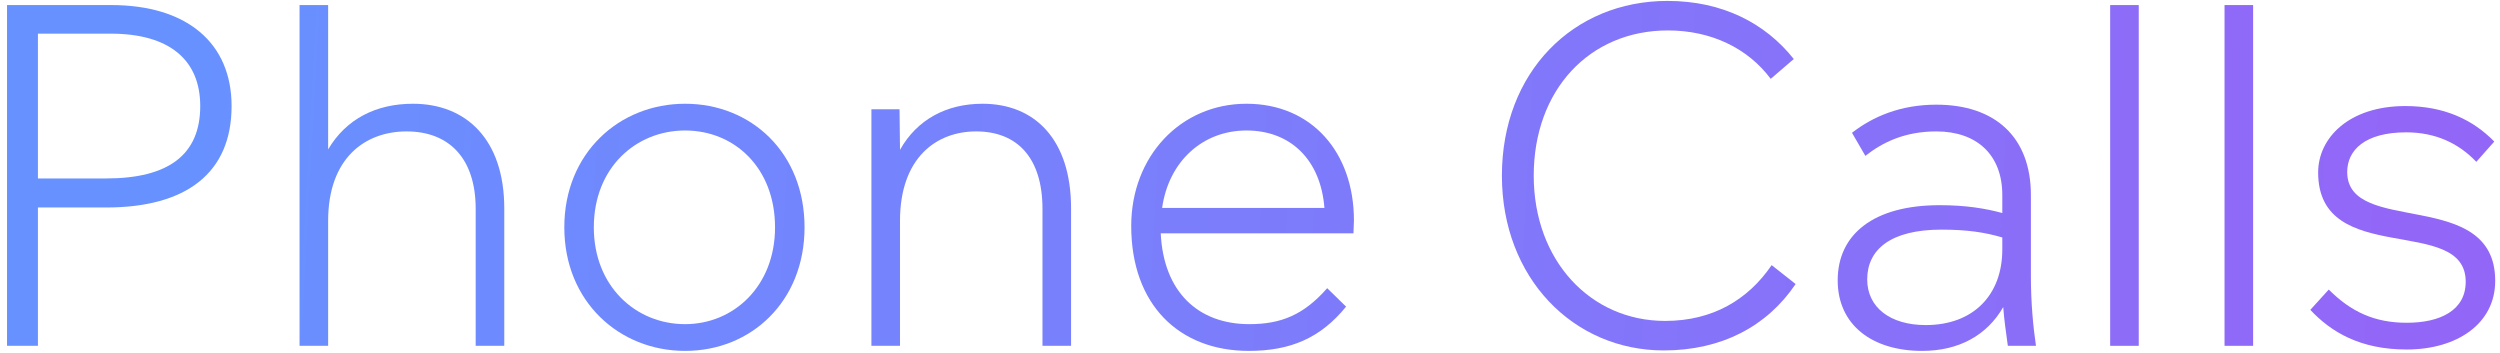
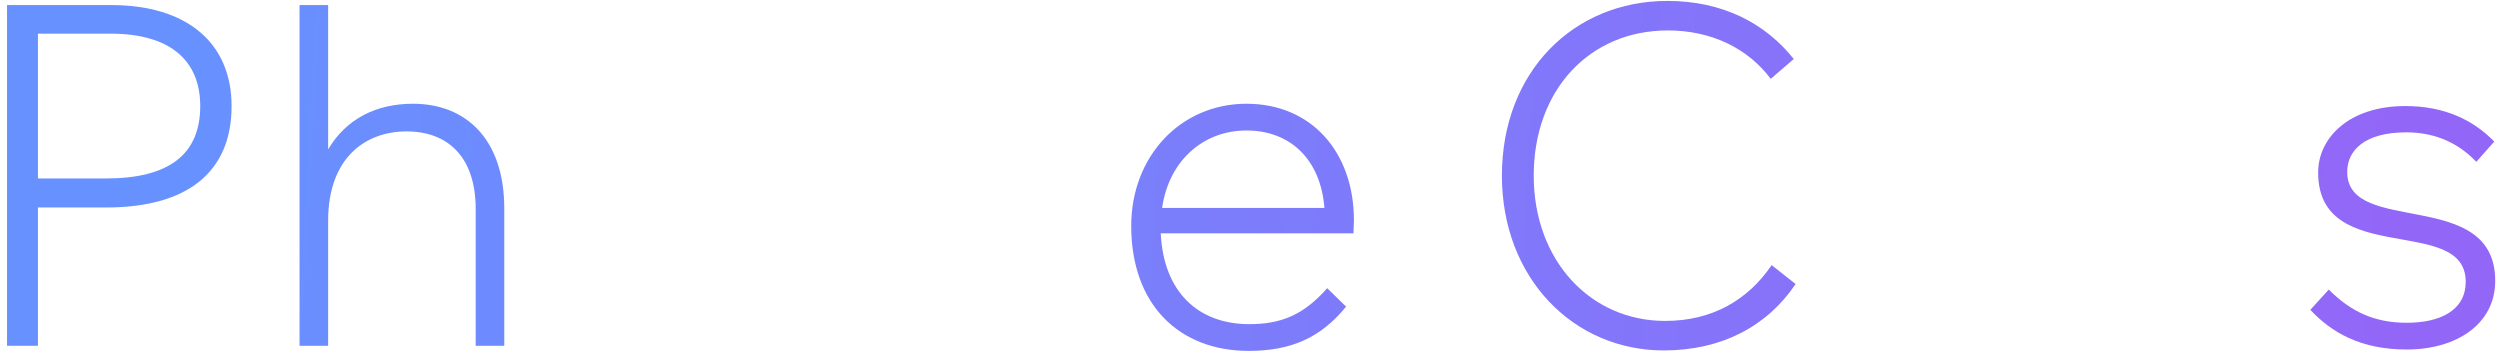
<svg xmlns="http://www.w3.org/2000/svg" width="347" height="49" viewBox="0 0 347 49" fill="none">
  <path d="M334.047 48.512C327.583 48.512 323.552 46.08 320.672 43.008L323.232 40.192C326.304 43.264 329.567 44.8 334.047 44.8C338.719 44.8 342.24 43.072 342.24 39.104C342.24 29.696 321.759 37.248 321.759 23.936C321.759 19.136 326.047 14.72 333.855 14.72C339.295 14.72 343.263 16.64 346.207 19.648L343.711 22.464C341.279 19.904 338.079 18.368 333.983 18.368C328.223 18.368 325.792 20.864 325.792 23.872C325.792 32.832 346.336 25.92 346.336 38.976C346.336 44.992 340.959 48.512 334.047 48.512Z" fill="url(#paint0_linear_1662_5136)" />
-   <path d="M312.733 48H308.765V0.704H312.733V48Z" fill="url(#paint1_linear_1662_5136)" />
-   <path d="M296.858 48H292.89V0.704H296.858V48Z" fill="url(#paint2_linear_1662_5136)" />
-   <path d="M282.592 48H278.688C278.432 46.08 278.176 44.416 278.048 42.624C275.808 46.528 271.904 48.704 266.784 48.704C259.872 48.704 255.072 45.12 255.072 38.912C255.072 32.512 260.064 28.48 269.216 28.48C272.864 28.48 275.552 28.928 277.92 29.568V27.072C277.92 21.504 274.4 18.24 268.768 18.24C264.352 18.24 261.28 19.776 258.912 21.632L257.056 18.432C259.936 16.192 263.776 14.528 268.768 14.528C276.896 14.528 281.888 19.008 281.888 27.072V38.272C281.888 42.112 282.208 45.376 282.592 48ZM267.296 45.12C273.888 45.12 277.92 40.96 277.92 34.624V32.96C275.552 32.256 273.056 31.872 269.472 31.872C262.432 31.872 259.168 34.624 259.168 38.784C259.168 42.624 262.304 45.12 267.296 45.12Z" fill="url(#paint3_linear_1662_5136)" />
  <path d="M230.929 48.64C218.385 48.64 208.465 38.592 208.465 24.384C208.465 9.984 218.385 0.128 231.441 0.128C239.057 0.128 245.009 3.2 248.977 8.192L245.777 10.944C242.577 6.656 237.457 4.224 231.505 4.224C220.625 4.224 212.881 12.48 212.881 24.384C212.881 36.16 220.753 44.544 231.121 44.544C237.713 44.544 242.641 41.6 245.905 36.8L249.233 39.424C245.265 45.312 238.929 48.64 230.929 48.64Z" fill="url(#paint4_linear_1662_5136)" />
  <path d="M187.926 30.592C187.926 31.168 187.862 31.808 187.862 32.384H161.11C161.494 40.512 166.294 44.992 173.398 44.992C177.814 44.992 180.95 43.712 184.214 40L186.838 42.56C183.254 46.976 179.03 48.704 173.334 48.704C163.67 48.704 157.014 42.304 157.014 31.36C157.014 21.696 163.862 14.4 173.014 14.4C182.038 14.4 187.926 21.12 187.926 30.592ZM173.014 18.112C166.87 18.112 162.198 22.464 161.302 28.864H183.83C183.318 22.208 179.158 18.112 173.014 18.112Z" fill="url(#paint5_linear_1662_5136)" />
-   <path d="M136.376 14.4C143.608 14.4 148.664 19.328 148.664 28.928V48H144.696V28.992C144.696 21.952 141.24 18.24 135.48 18.24C129.976 18.24 124.92 21.888 124.92 30.656V48H120.952V15.168H124.856L124.92 20.8C127.288 16.576 131.384 14.4 136.376 14.4Z" fill="url(#paint6_linear_1662_5136)" />
-   <path d="M95.094 48.704C85.942 48.704 78.326 41.856 78.326 31.552C78.326 21.248 85.942 14.4 95.094 14.4C104.247 14.4 111.671 21.184 111.671 31.552C111.671 41.856 104.247 48.704 95.094 48.704ZM95.094 44.992C101.815 44.992 107.575 39.744 107.575 31.552C107.575 23.296 101.943 18.112 95.094 18.112C88.246 18.112 82.422 23.296 82.422 31.552C82.422 39.744 88.246 44.992 95.094 44.992Z" fill="url(#paint7_linear_1662_5136)" />
  <path d="M57.321 14.4C64.681 14.4 69.993 19.328 69.993 28.928V48H66.025V28.992C66.025 21.952 62.313 18.24 56.425 18.24C50.729 18.24 45.545 21.888 45.545 30.656V48H41.577V0.704H45.545V20.736C48.041 16.512 52.201 14.4 57.321 14.4Z" fill="url(#paint8_linear_1662_5136)" />
  <path d="M0.976 0.704H15.44C25.936 0.704 32.144 5.952 32.144 14.72C32.144 24 25.872 28.8 14.736 28.8H5.264V48H0.976V0.704ZM5.264 24.768H14.736C23.44 24.768 27.792 21.44 27.792 14.72C27.792 8.256 23.44 4.672 15.376 4.672H5.264V24.768Z" fill="url(#paint9_linear_1662_5136)" />
  <defs>
    <linearGradient id="paint0_linear_1662_5136" x1="25.604" y1="7.994" x2="333.107" y2="24.927" gradientUnits="userSpaceOnUse">
      <stop stop-color="#6791FF" />
      <stop offset="1" stop-color="#9267F7" />
    </linearGradient>
    <linearGradient id="paint1_linear_1662_5136" x1="25.604" y1="7.994" x2="333.107" y2="24.927" gradientUnits="userSpaceOnUse">
      <stop stop-color="#6791FF" />
      <stop offset="1" stop-color="#9267F7" />
    </linearGradient>
    <linearGradient id="paint2_linear_1662_5136" x1="25.604" y1="7.994" x2="333.107" y2="24.927" gradientUnits="userSpaceOnUse">
      <stop stop-color="#6791FF" />
      <stop offset="1" stop-color="#9267F7" />
    </linearGradient>
    <linearGradient id="paint3_linear_1662_5136" x1="25.604" y1="7.994" x2="333.107" y2="24.927" gradientUnits="userSpaceOnUse">
      <stop stop-color="#6791FF" />
      <stop offset="1" stop-color="#9267F7" />
    </linearGradient>
    <linearGradient id="paint4_linear_1662_5136" x1="25.604" y1="7.994" x2="333.107" y2="24.927" gradientUnits="userSpaceOnUse">
      <stop stop-color="#6791FF" />
      <stop offset="1" stop-color="#9267F7" />
    </linearGradient>
    <linearGradient id="paint5_linear_1662_5136" x1="25.604" y1="7.994" x2="333.107" y2="24.927" gradientUnits="userSpaceOnUse">
      <stop stop-color="#6791FF" />
      <stop offset="1" stop-color="#9267F7" />
    </linearGradient>
    <linearGradient id="paint6_linear_1662_5136" x1="25.604" y1="7.994" x2="333.107" y2="24.927" gradientUnits="userSpaceOnUse">
      <stop stop-color="#6791FF" />
      <stop offset="1" stop-color="#9267F7" />
    </linearGradient>
    <linearGradient id="paint7_linear_1662_5136" x1="25.604" y1="7.994" x2="333.107" y2="24.927" gradientUnits="userSpaceOnUse">
      <stop stop-color="#6791FF" />
      <stop offset="1" stop-color="#9267F7" />
    </linearGradient>
    <linearGradient id="paint8_linear_1662_5136" x1="25.604" y1="7.994" x2="333.107" y2="24.927" gradientUnits="userSpaceOnUse">
      <stop stop-color="#6791FF" />
      <stop offset="1" stop-color="#9267F7" />
    </linearGradient>
    <linearGradient id="paint9_linear_1662_5136" x1="25.604" y1="7.994" x2="333.107" y2="24.927" gradientUnits="userSpaceOnUse">
      <stop stop-color="#6791FF" />
      <stop offset="1" stop-color="#9267F7" />
    </linearGradient>
  </defs>
</svg>